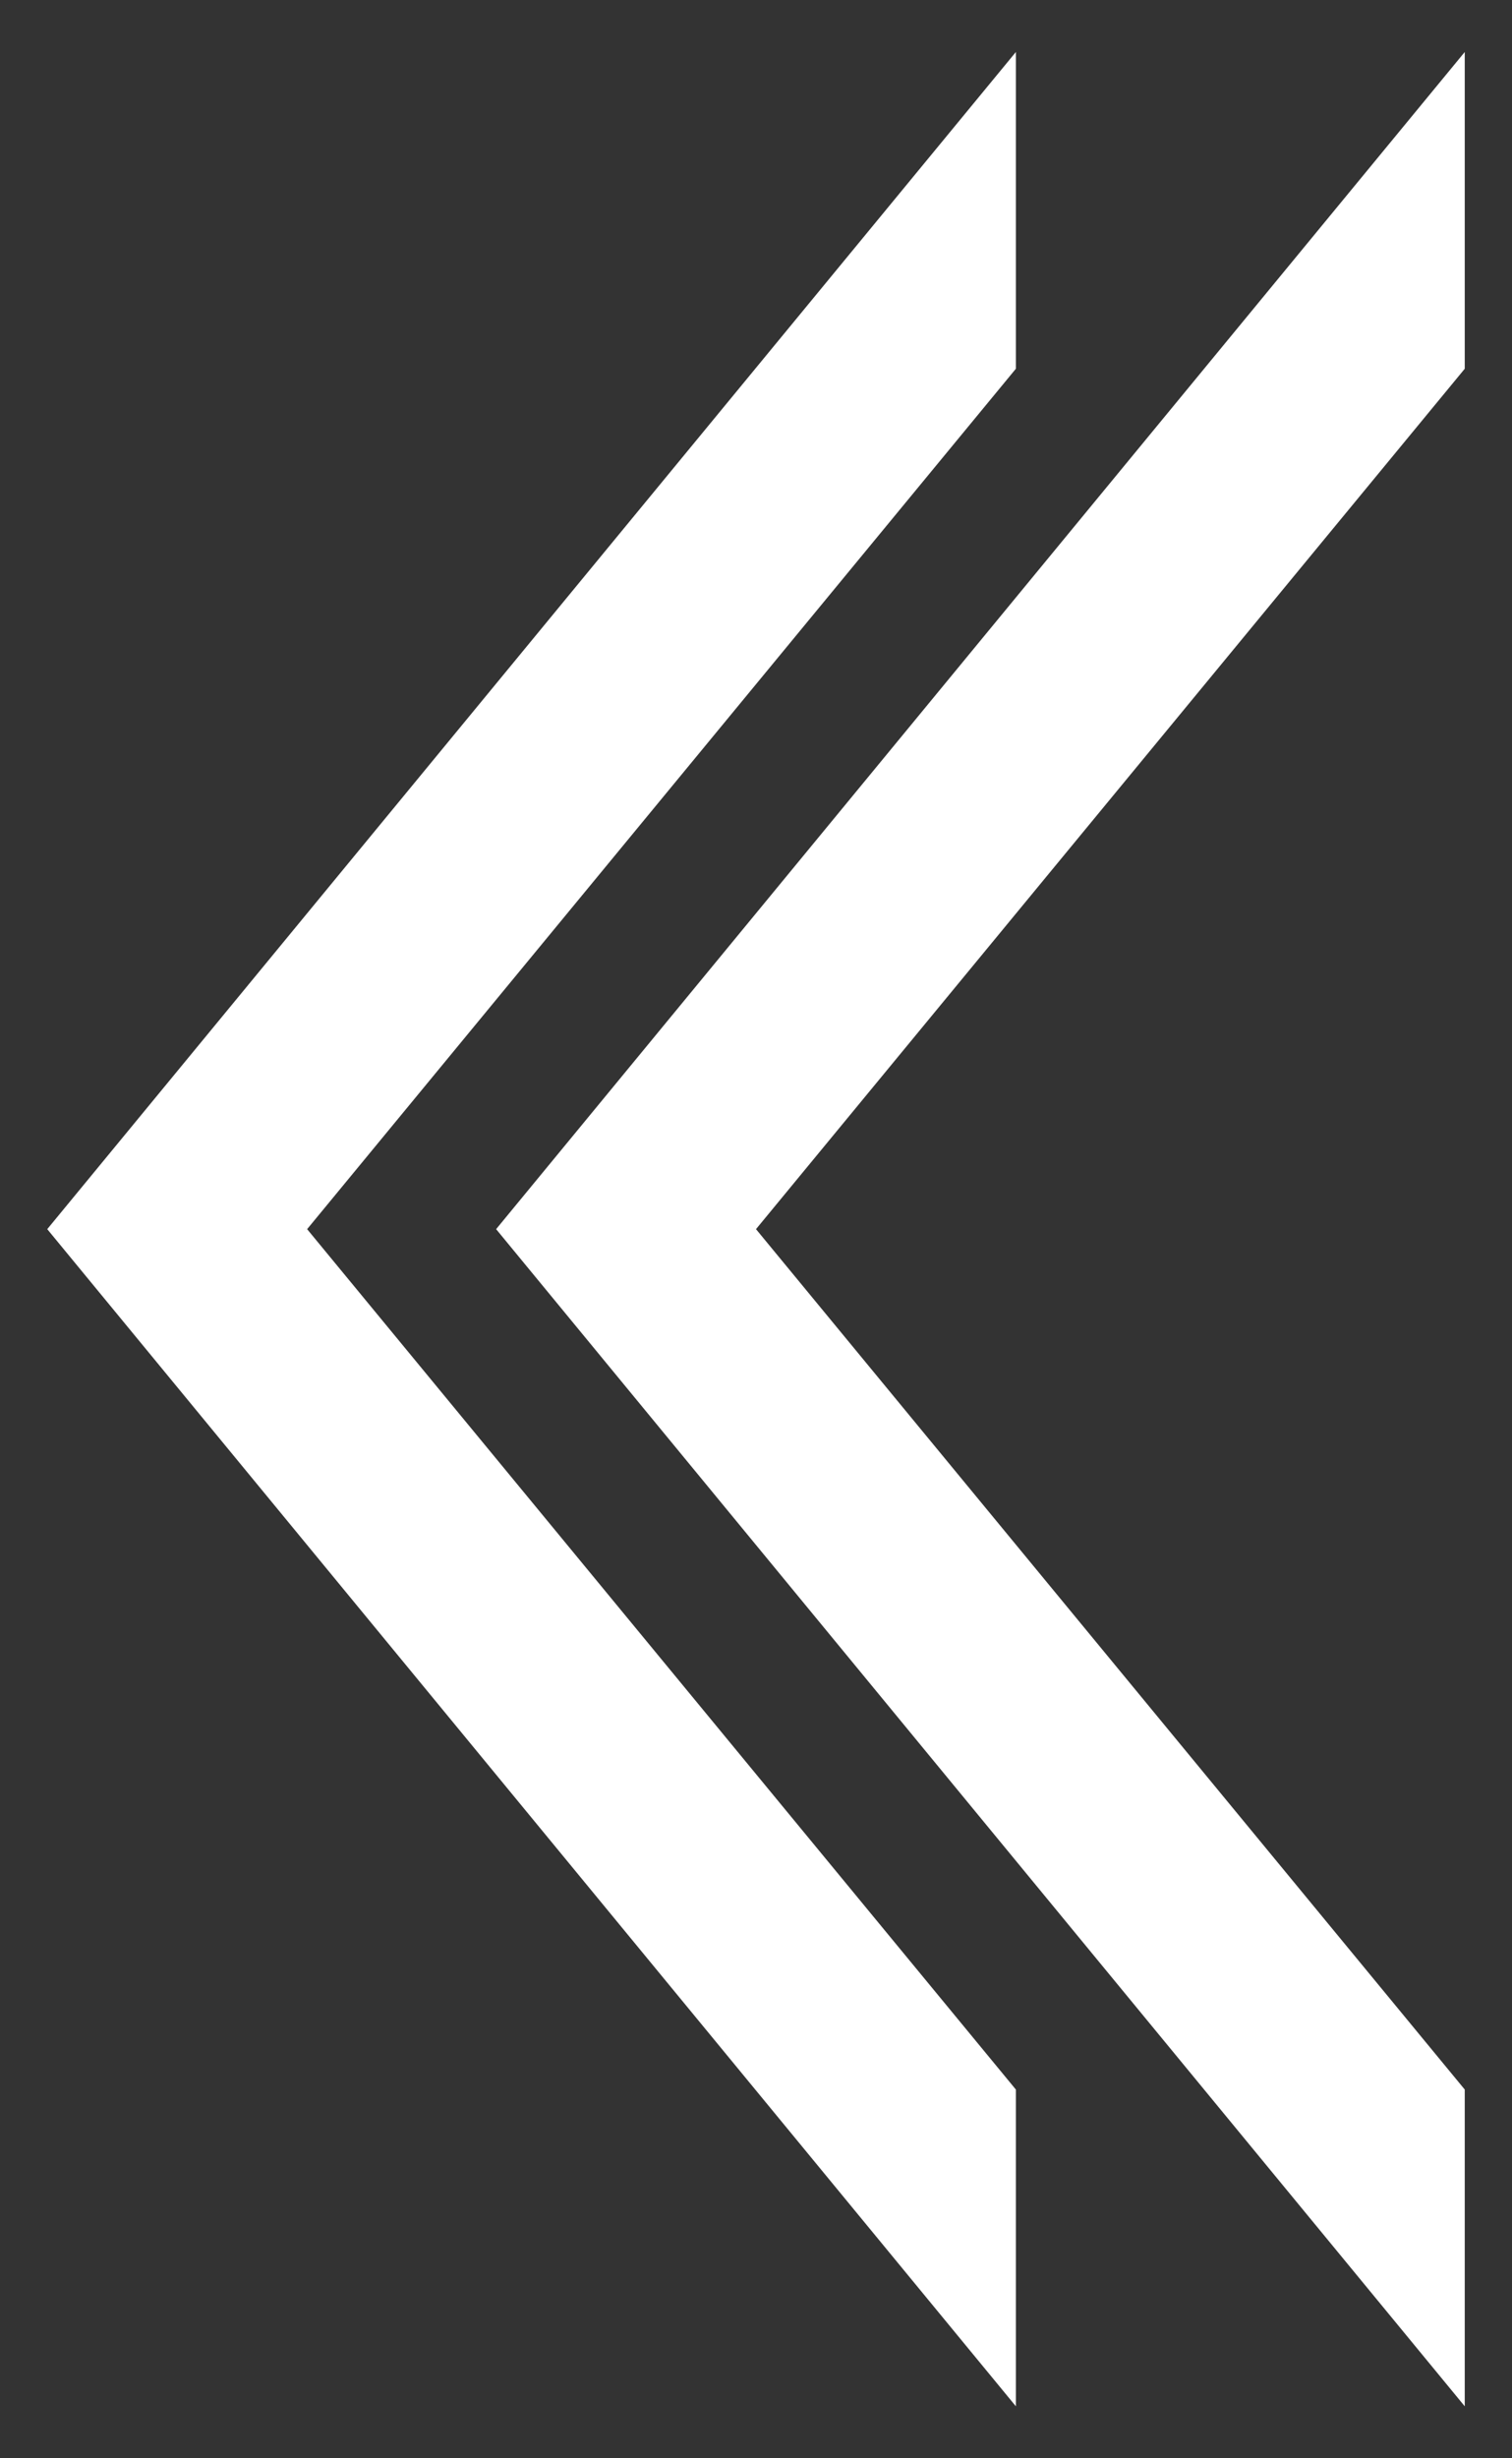
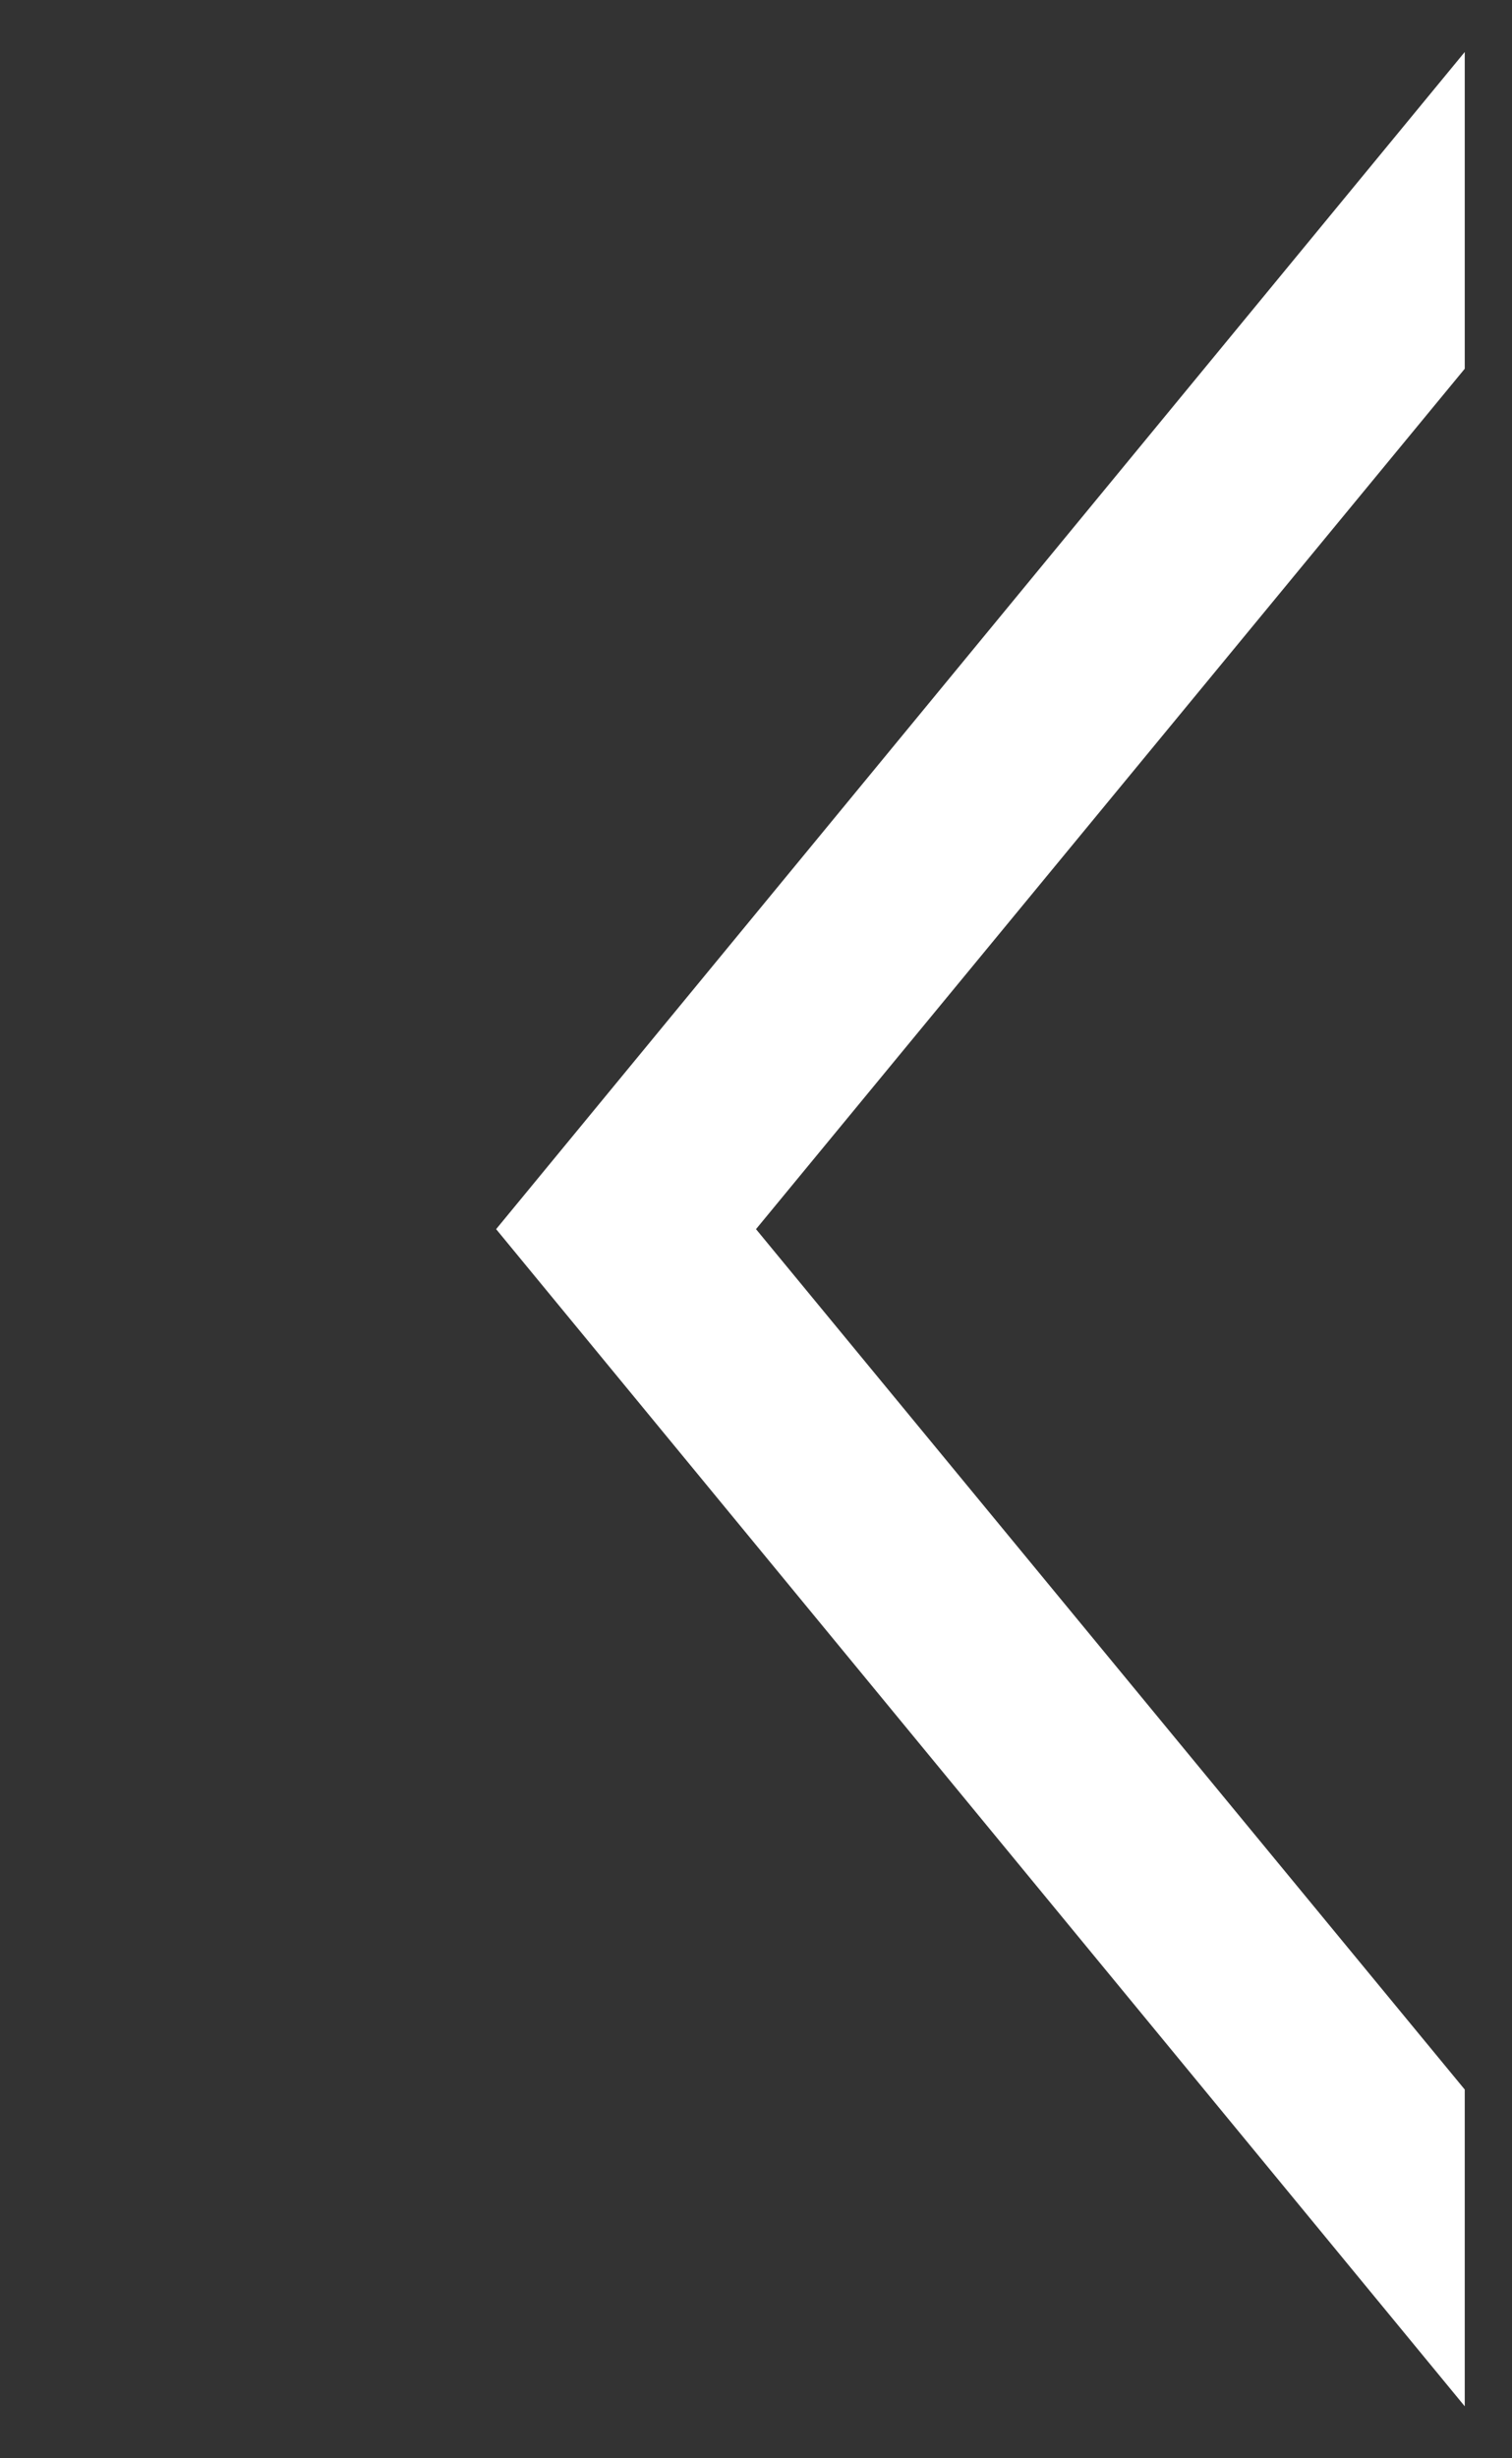
<svg xmlns="http://www.w3.org/2000/svg" version="1.1" id="レイヤー_1" x="0px" y="0px" viewBox="0 0 32 52" style="enable-background:new 0 0 32 52;" xml:space="preserve">
  <rect x="0" y="0" width="32" height="52" fill="#333333" stroke="none" />
  <style type="text/css">
	.st0{fill:#FFFFFF;}
</style>
  <g>
    <polygon class="st0" points="31,1.1 31,7.8 16,26 31,44.2 31,50.9 10.5,26  " />
-     <polygon class="st0" points="21.5,1.1 21.5,7.8 6.5,26 21.5,44.2 21.5,50.9 1,26  " />
  </g>
</svg>